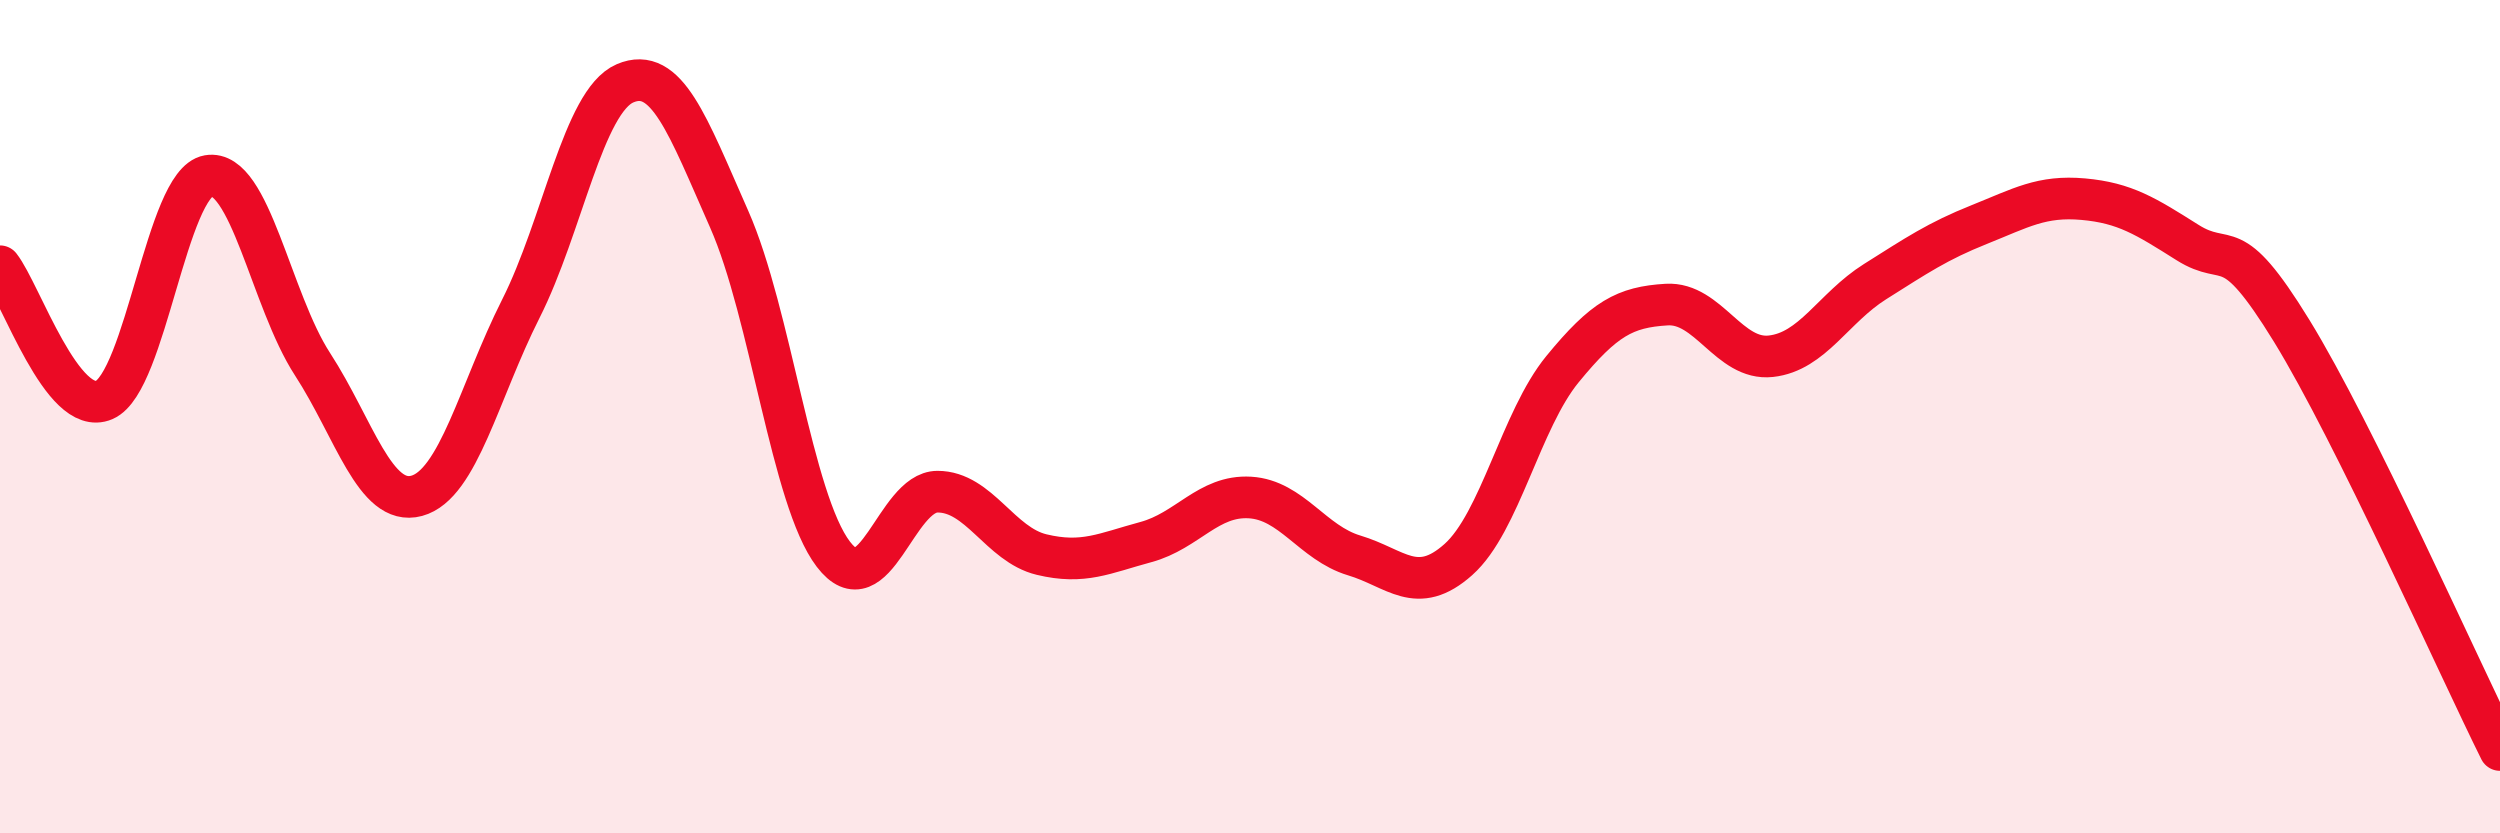
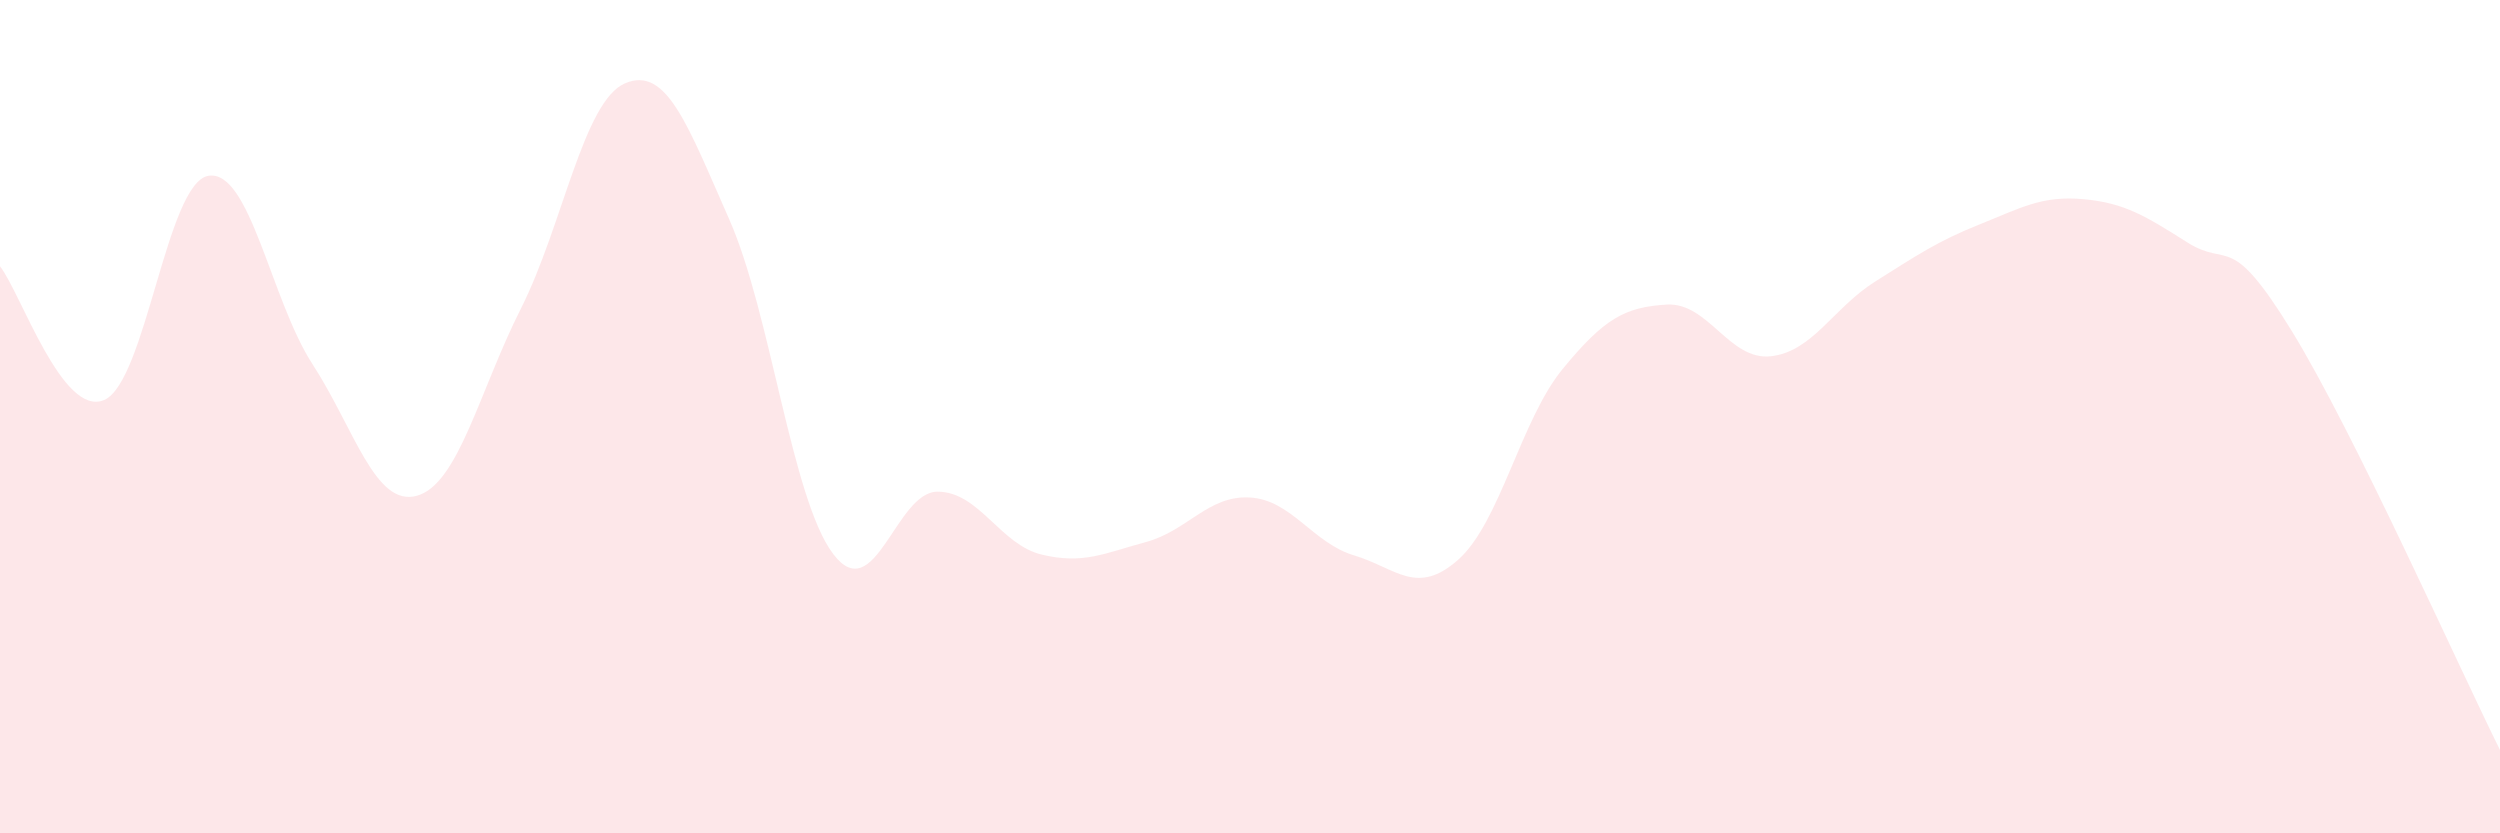
<svg xmlns="http://www.w3.org/2000/svg" width="60" height="20" viewBox="0 0 60 20">
  <path d="M 0,6.39 C 0.5,7.03 1.5,10.03 2.5,9.6 C 3.5,9.17 4,4.39 5,4.22 C 6,4.05 6.5,7.2 7.5,8.74 C 8.5,10.28 9,12.17 10,11.9 C 11,11.63 11.5,9.39 12.5,7.41 C 13.5,5.43 14,2.43 15,2 C 16,1.57 16.5,3 17.5,5.26 C 18.5,7.52 19,11.99 20,13.3 C 21,14.61 21.5,11.8 22.5,11.8 C 23.5,11.8 24,13.07 25,13.31 C 26,13.55 26.5,13.28 27.5,13.01 C 28.5,12.74 29,11.88 30,11.94 C 31,12 31.5,13.03 32.5,13.33 C 33.5,13.63 34,14.32 35,13.43 C 36,12.54 36.5,10.08 37.5,8.86 C 38.5,7.64 39,7.37 40,7.31 C 41,7.25 41.5,8.66 42.5,8.55 C 43.5,8.44 44,7.39 45,6.76 C 46,6.13 46.5,5.79 47.5,5.39 C 48.5,4.99 49,4.69 50,4.78 C 51,4.87 51.5,5.19 52.5,5.82 C 53.5,6.45 53.5,5.5 55,7.94 C 56.5,10.38 59,15.99 60,18L60 20L0 20Z" fill="#EB0A25" opacity="0.1" stroke-linecap="round" stroke-linejoin="round" />
-   <path d="M 0,6.39 C 0.5,7.03 1.5,10.03 2.5,9.6 C 3.5,9.17 4,4.39 5,4.22 C 6,4.05 6.5,7.2 7.5,8.74 C 8.5,10.28 9,12.17 10,11.9 C 11,11.63 11.5,9.39 12.5,7.41 C 13.5,5.43 14,2.43 15,2 C 16,1.57 16.5,3 17.5,5.26 C 18.5,7.52 19,11.99 20,13.3 C 21,14.61 21.5,11.8 22.5,11.8 C 23.5,11.8 24,13.07 25,13.31 C 26,13.55 26.5,13.28 27.5,13.01 C 28.5,12.74 29,11.88 30,11.94 C 31,12 31.5,13.03 32.5,13.33 C 33.5,13.63 34,14.32 35,13.43 C 36,12.54 36.5,10.08 37.5,8.86 C 38.5,7.64 39,7.37 40,7.31 C 41,7.25 41.5,8.66 42.5,8.55 C 43.5,8.44 44,7.39 45,6.76 C 46,6.13 46.5,5.79 47.5,5.39 C 48.5,4.99 49,4.69 50,4.78 C 51,4.87 51.5,5.19 52.5,5.82 C 53.5,6.45 53.5,5.5 55,7.94 C 56.5,10.38 59,15.99 60,18" stroke="#EB0A25" stroke-width="1" fill="none" stroke-linecap="round" stroke-linejoin="round" />
</svg>